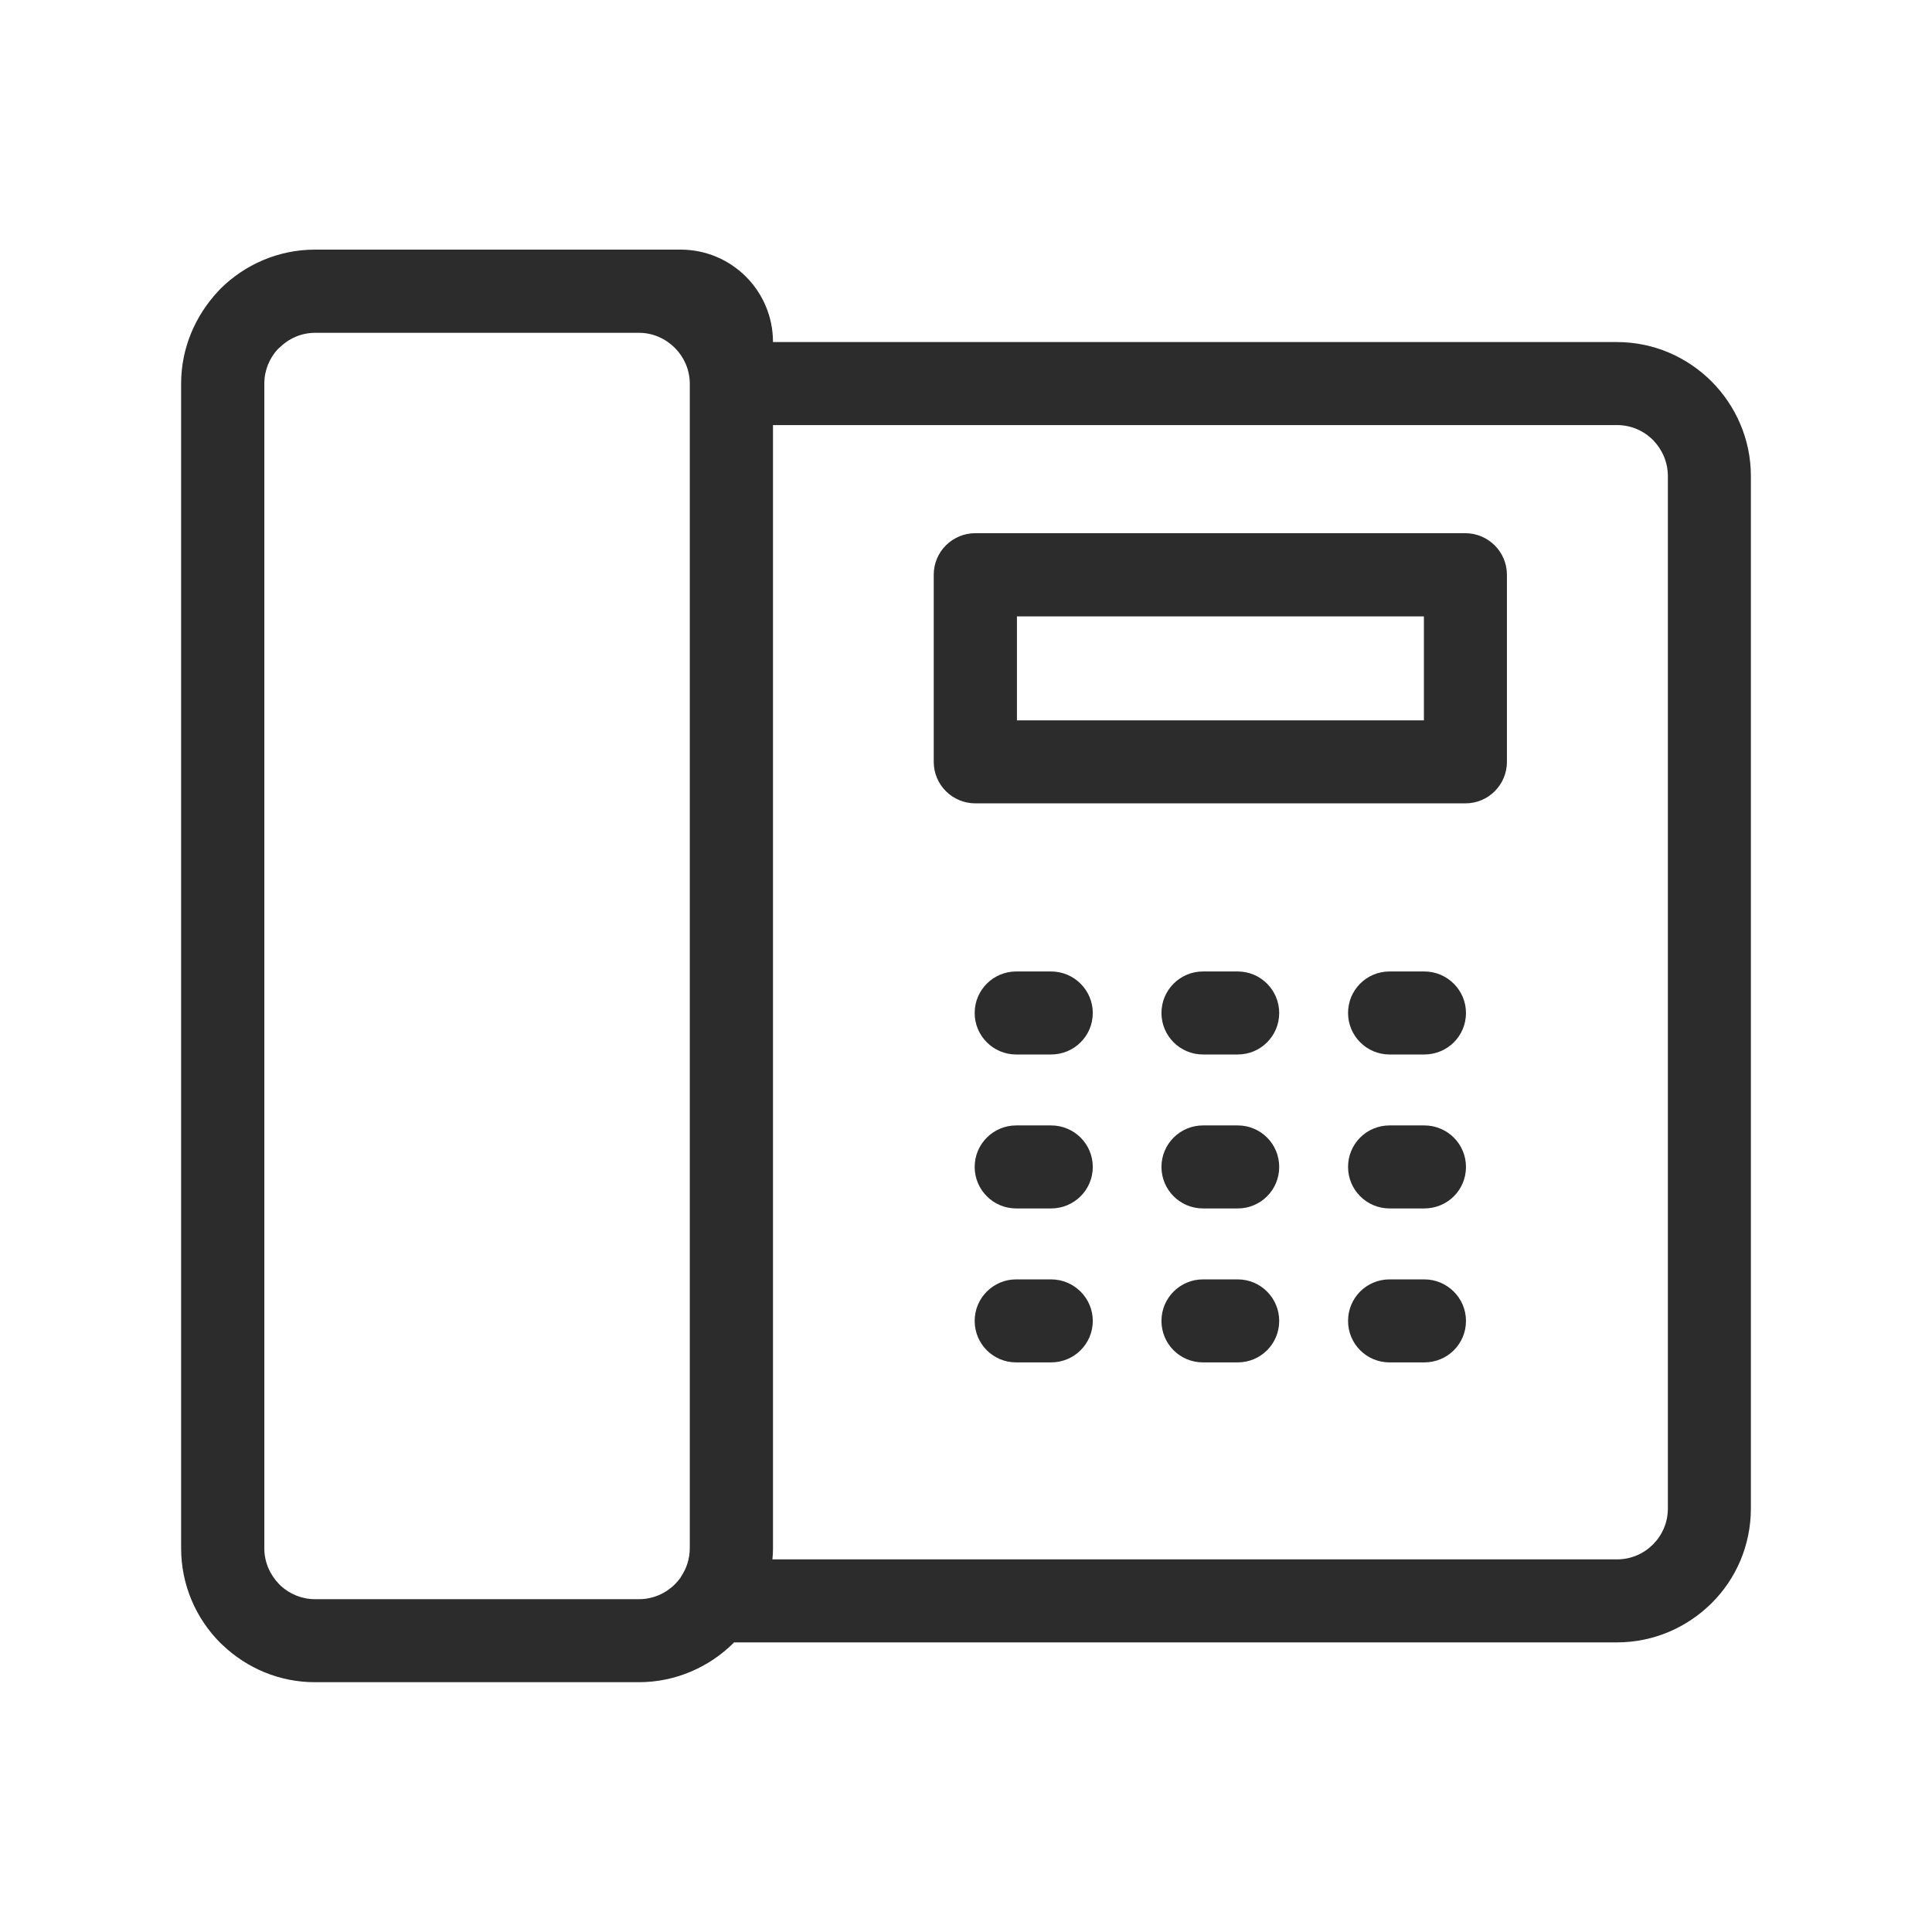
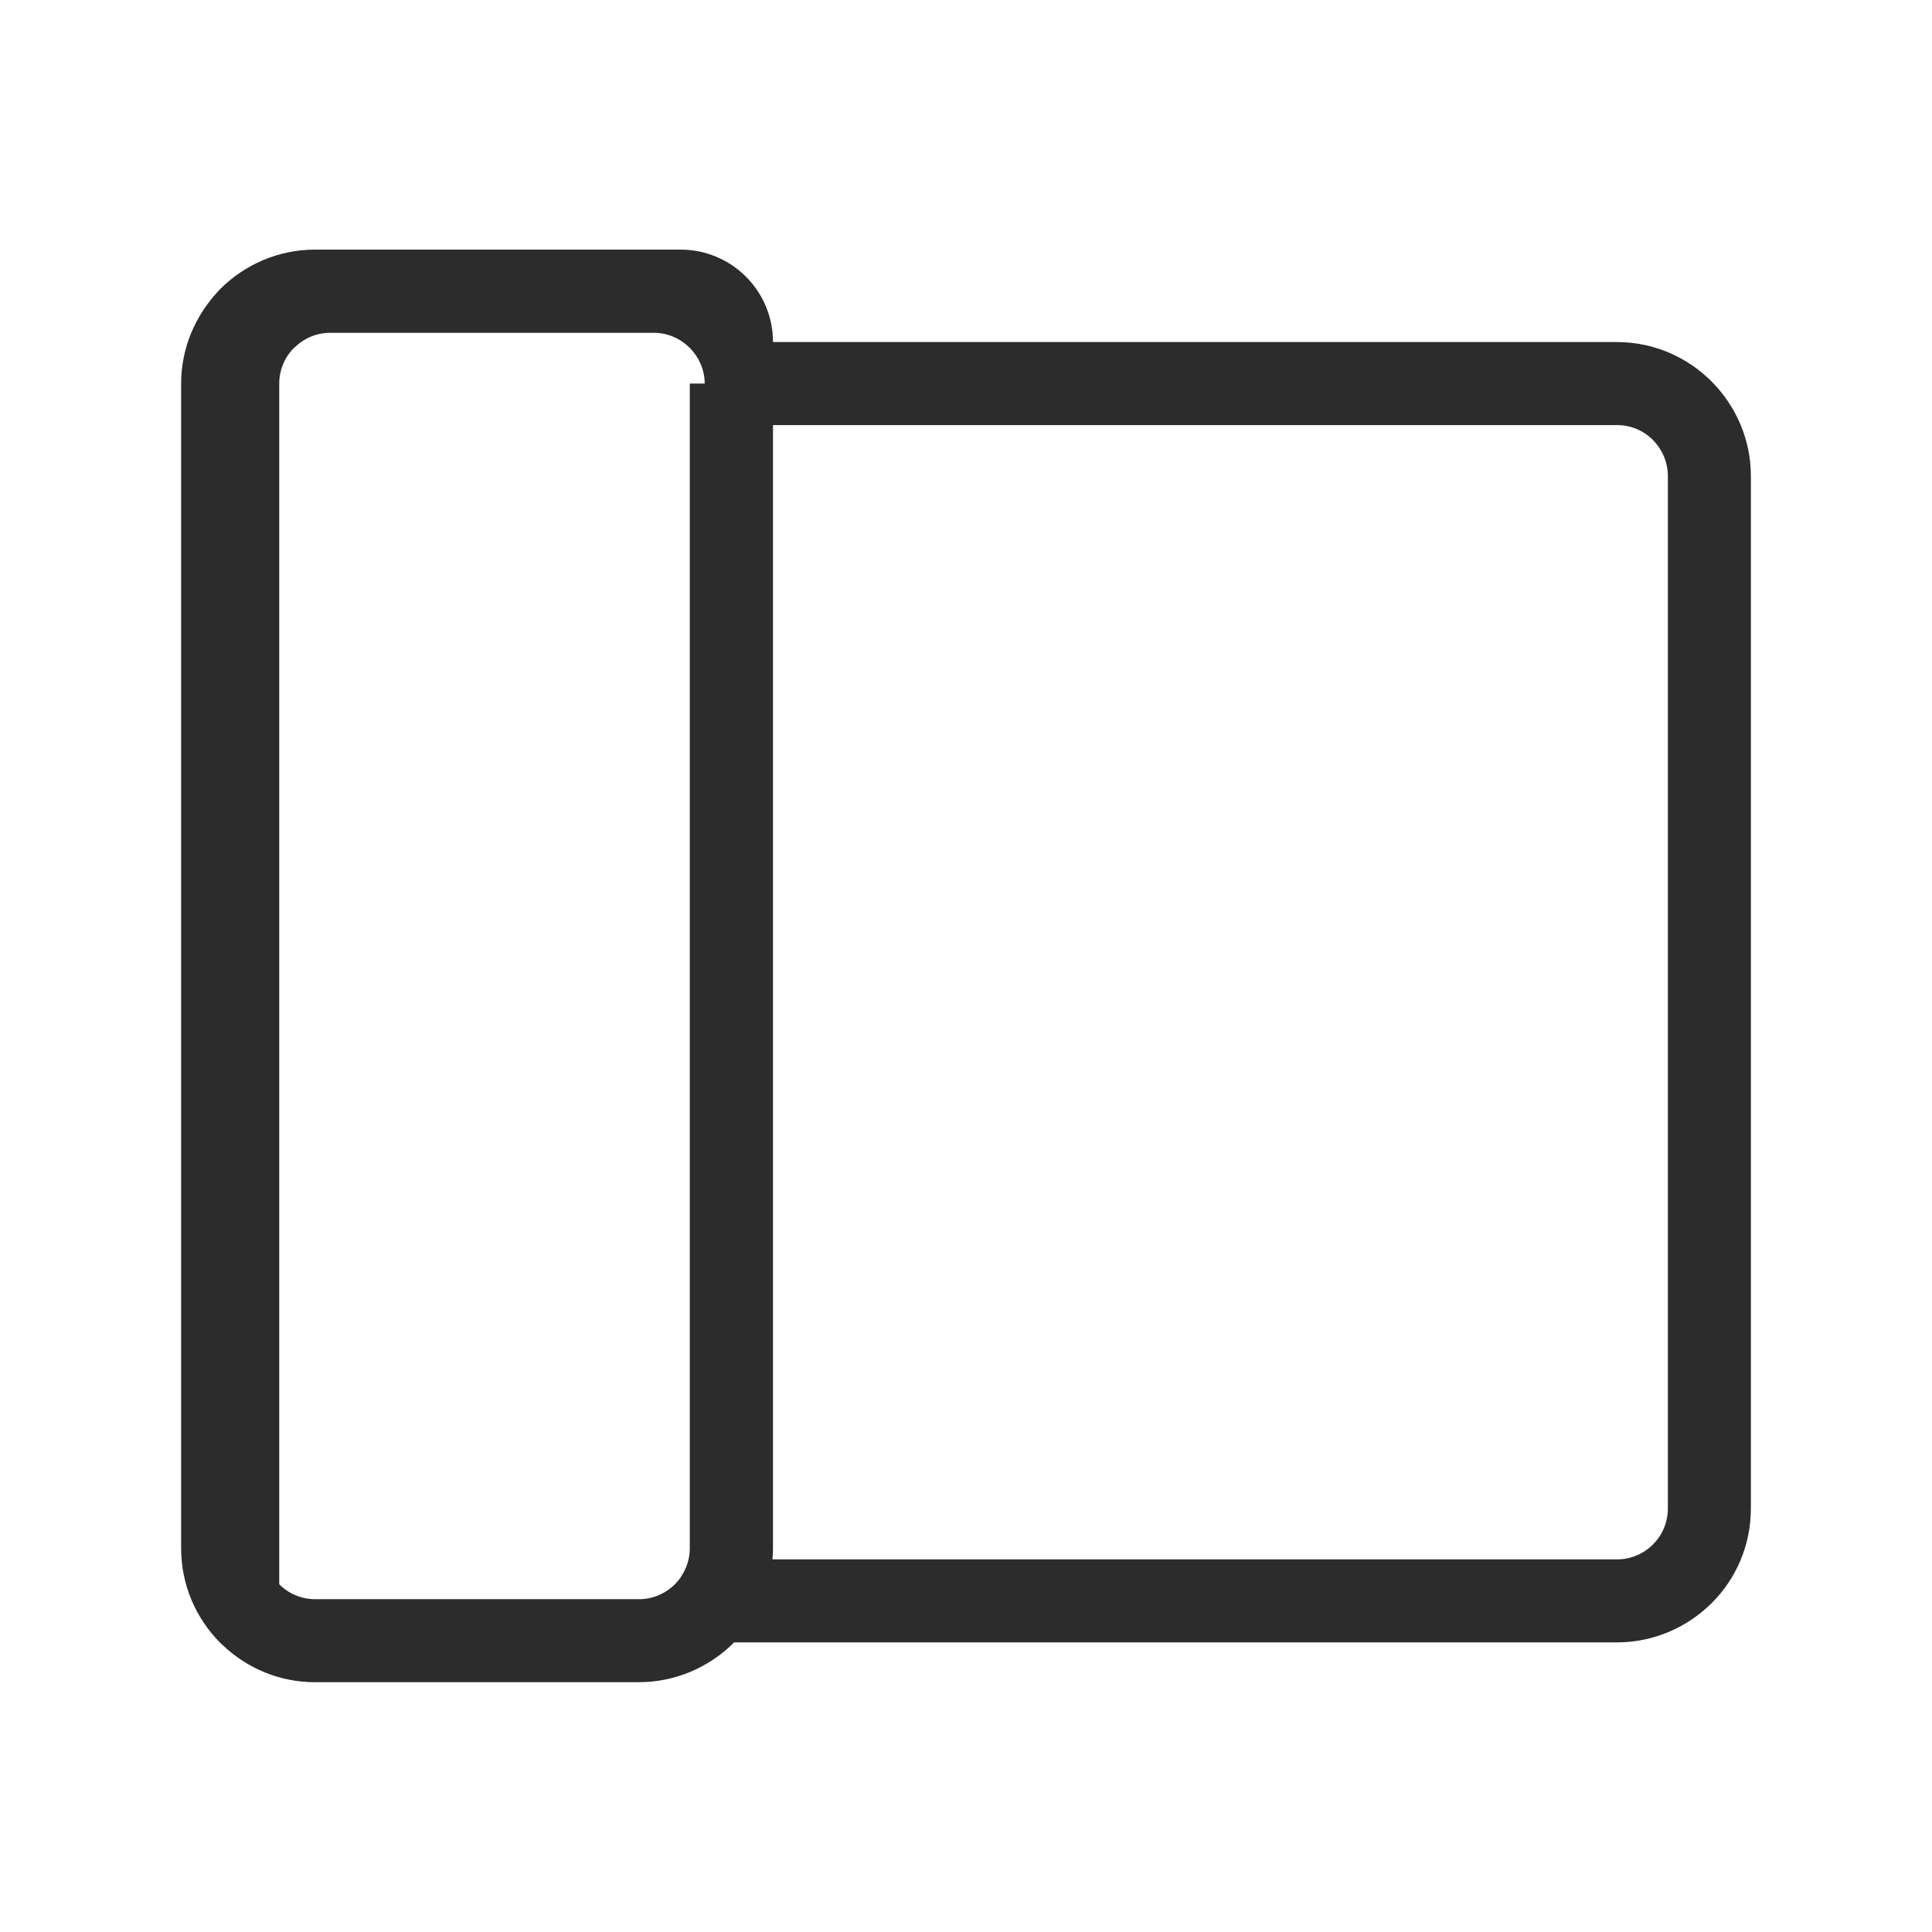
<svg xmlns="http://www.w3.org/2000/svg" t="1740705693393" class="icon" viewBox="0 0 1024 1024" version="1.1" p-id="2153" width="128" height="128">
-   <path d="M907.2 202.2c-12.9-12.9-30.6-20.9-50.2-20.9H409.7c0-27.1-21.9-49-49-49H167c-19.6 0-37.3 8-50.2 20.8l-1.3 1.4c-12 12.9-19.5 30-19.5 48.8v617.3c0 19.5 7.9 37.3 20.8 50.2l1.4 1.3c12.8 12.1 29.9 19.5 48.7 19.5h171.7c19.5 0 37.3-8 50.2-20.8l0.2-0.3h468c19.6 0 37.3-8 50.2-20.8s20.8-30.6 20.8-50.2V252.3c0-19.5-8-37.2-20.8-50.1z m-541.6 1.1v617.3c0 5.5-1.7 10.7-4.6 15l-0.2 0.3-0.1 0.3c-0.9 1.2-1.9 2.4-3 3.5-4.8 4.8-11.6 7.9-19 7.9H167c-7 0-13.4-2.7-18.2-7.1l-0.8-0.8c-4.8-4.9-7.9-11.6-7.9-19V203.3c0-7 2.7-13.4 7.1-18.2l0.8-0.7c4.9-4.9 11.6-8 19-8h171.7c7.4 0 14.1 3.1 19 8 4.8 4.8 7.8 11.4 7.9 18.6v0.3zM884 799.6c0 7.4-3 14.1-7.9 19s-11.6 7.9-19 7.9H409.4c0.2-1.9 0.3-3.9 0.3-5.8V225.3H857c7.5 0 14.2 3 19.1 7.9 4.8 4.9 7.9 11.6 7.9 19.1v547.3z" fill="#2c2c2c" p-id="2154" />
-   <path d="M736.5 558.9c-12.2 0-22-9.9-22-22 0-12.2 9.8-22 22-22h18.4c12.2 0 22.1 9.9 22.1 22 0 12.2-9.8 22-22.1 22h-18.4zM736.5 640.5c-12.2 0-22-9.9-22-22 0-12.2 9.8-22 22-22h18.4c12.2 0 22.1 9.8 22.1 22s-9.8 22-22.1 22h-18.4zM736.5 722.1c-12.2 0-22-9.8-22-22s9.8-22 22-22h18.4c12.2 0 22.1 9.9 22.1 22 0 12.2-9.8 22-22.1 22h-18.4zM538.6 558.9c-12.2 0-22-9.9-22-22 0-12.2 9.9-22 22-22h18.5c12.2 0 22.1 9.9 22.1 22 0 12.2-9.9 22-22.1 22h-18.5zM538.6 640.5c-12.2 0-22-9.9-22-22 0-12.2 9.9-22 22-22h18.5c12.2 0 22.1 9.8 22.1 22s-9.9 22-22.1 22h-18.5zM538.6 722.1c-12.2 0-22-9.8-22-22s9.9-22 22-22h18.5c12.2 0 22.1 9.9 22.1 22 0 12.2-9.9 22-22.1 22h-18.5zM637.6 558.9c-12.2 0-22-9.9-22-22 0-12.2 9.9-22 22-22H656c12.2 0 22 9.9 22 22 0 12.2-9.8 22-22 22h-18.4zM637.6 640.5c-12.2 0-22-9.9-22-22 0-12.2 9.9-22 22-22H656c12.2 0 22 9.8 22 22s-9.8 22-22 22h-18.4zM637.6 722.1c-12.2 0-22-9.8-22-22s9.9-22 22-22H656c12.2 0 22 9.9 22 22 0 12.2-9.8 22-22 22h-18.4zM776.6 282.6H517c-12.2 0-22.1 9.8-22.1 22v99.2c0 12.2 9.9 22 22.1 22h259.7c12.2 0 22-9.9 22-22v-99.2c0-12.1-9.9-22-22.1-22z m-22 99.2H539v-55.1h215.7v55.1h-0.1z" fill="#2c2c2c" p-id="2155" />
+   <path d="M907.2 202.2c-12.9-12.9-30.6-20.9-50.2-20.9H409.7c0-27.1-21.9-49-49-49H167c-19.6 0-37.3 8-50.2 20.8l-1.3 1.4c-12 12.9-19.5 30-19.5 48.8v617.3c0 19.5 7.9 37.3 20.8 50.2l1.4 1.3c12.8 12.1 29.9 19.5 48.7 19.5h171.7c19.5 0 37.3-8 50.2-20.8l0.2-0.3h468c19.6 0 37.3-8 50.2-20.8s20.8-30.6 20.8-50.2V252.3c0-19.5-8-37.2-20.8-50.1z m-541.6 1.1v617.3c0 5.5-1.7 10.7-4.6 15l-0.2 0.3-0.1 0.3c-0.9 1.2-1.9 2.4-3 3.5-4.8 4.8-11.6 7.9-19 7.9H167c-7 0-13.4-2.7-18.2-7.1l-0.8-0.8V203.3c0-7 2.7-13.4 7.1-18.2l0.8-0.7c4.9-4.9 11.6-8 19-8h171.7c7.4 0 14.1 3.1 19 8 4.8 4.8 7.8 11.4 7.9 18.6v0.3zM884 799.6c0 7.4-3 14.1-7.9 19s-11.6 7.9-19 7.9H409.4c0.2-1.9 0.3-3.9 0.3-5.8V225.3H857c7.5 0 14.2 3 19.1 7.9 4.8 4.9 7.9 11.6 7.9 19.1v547.3z" fill="#2c2c2c" p-id="2154" />
</svg>